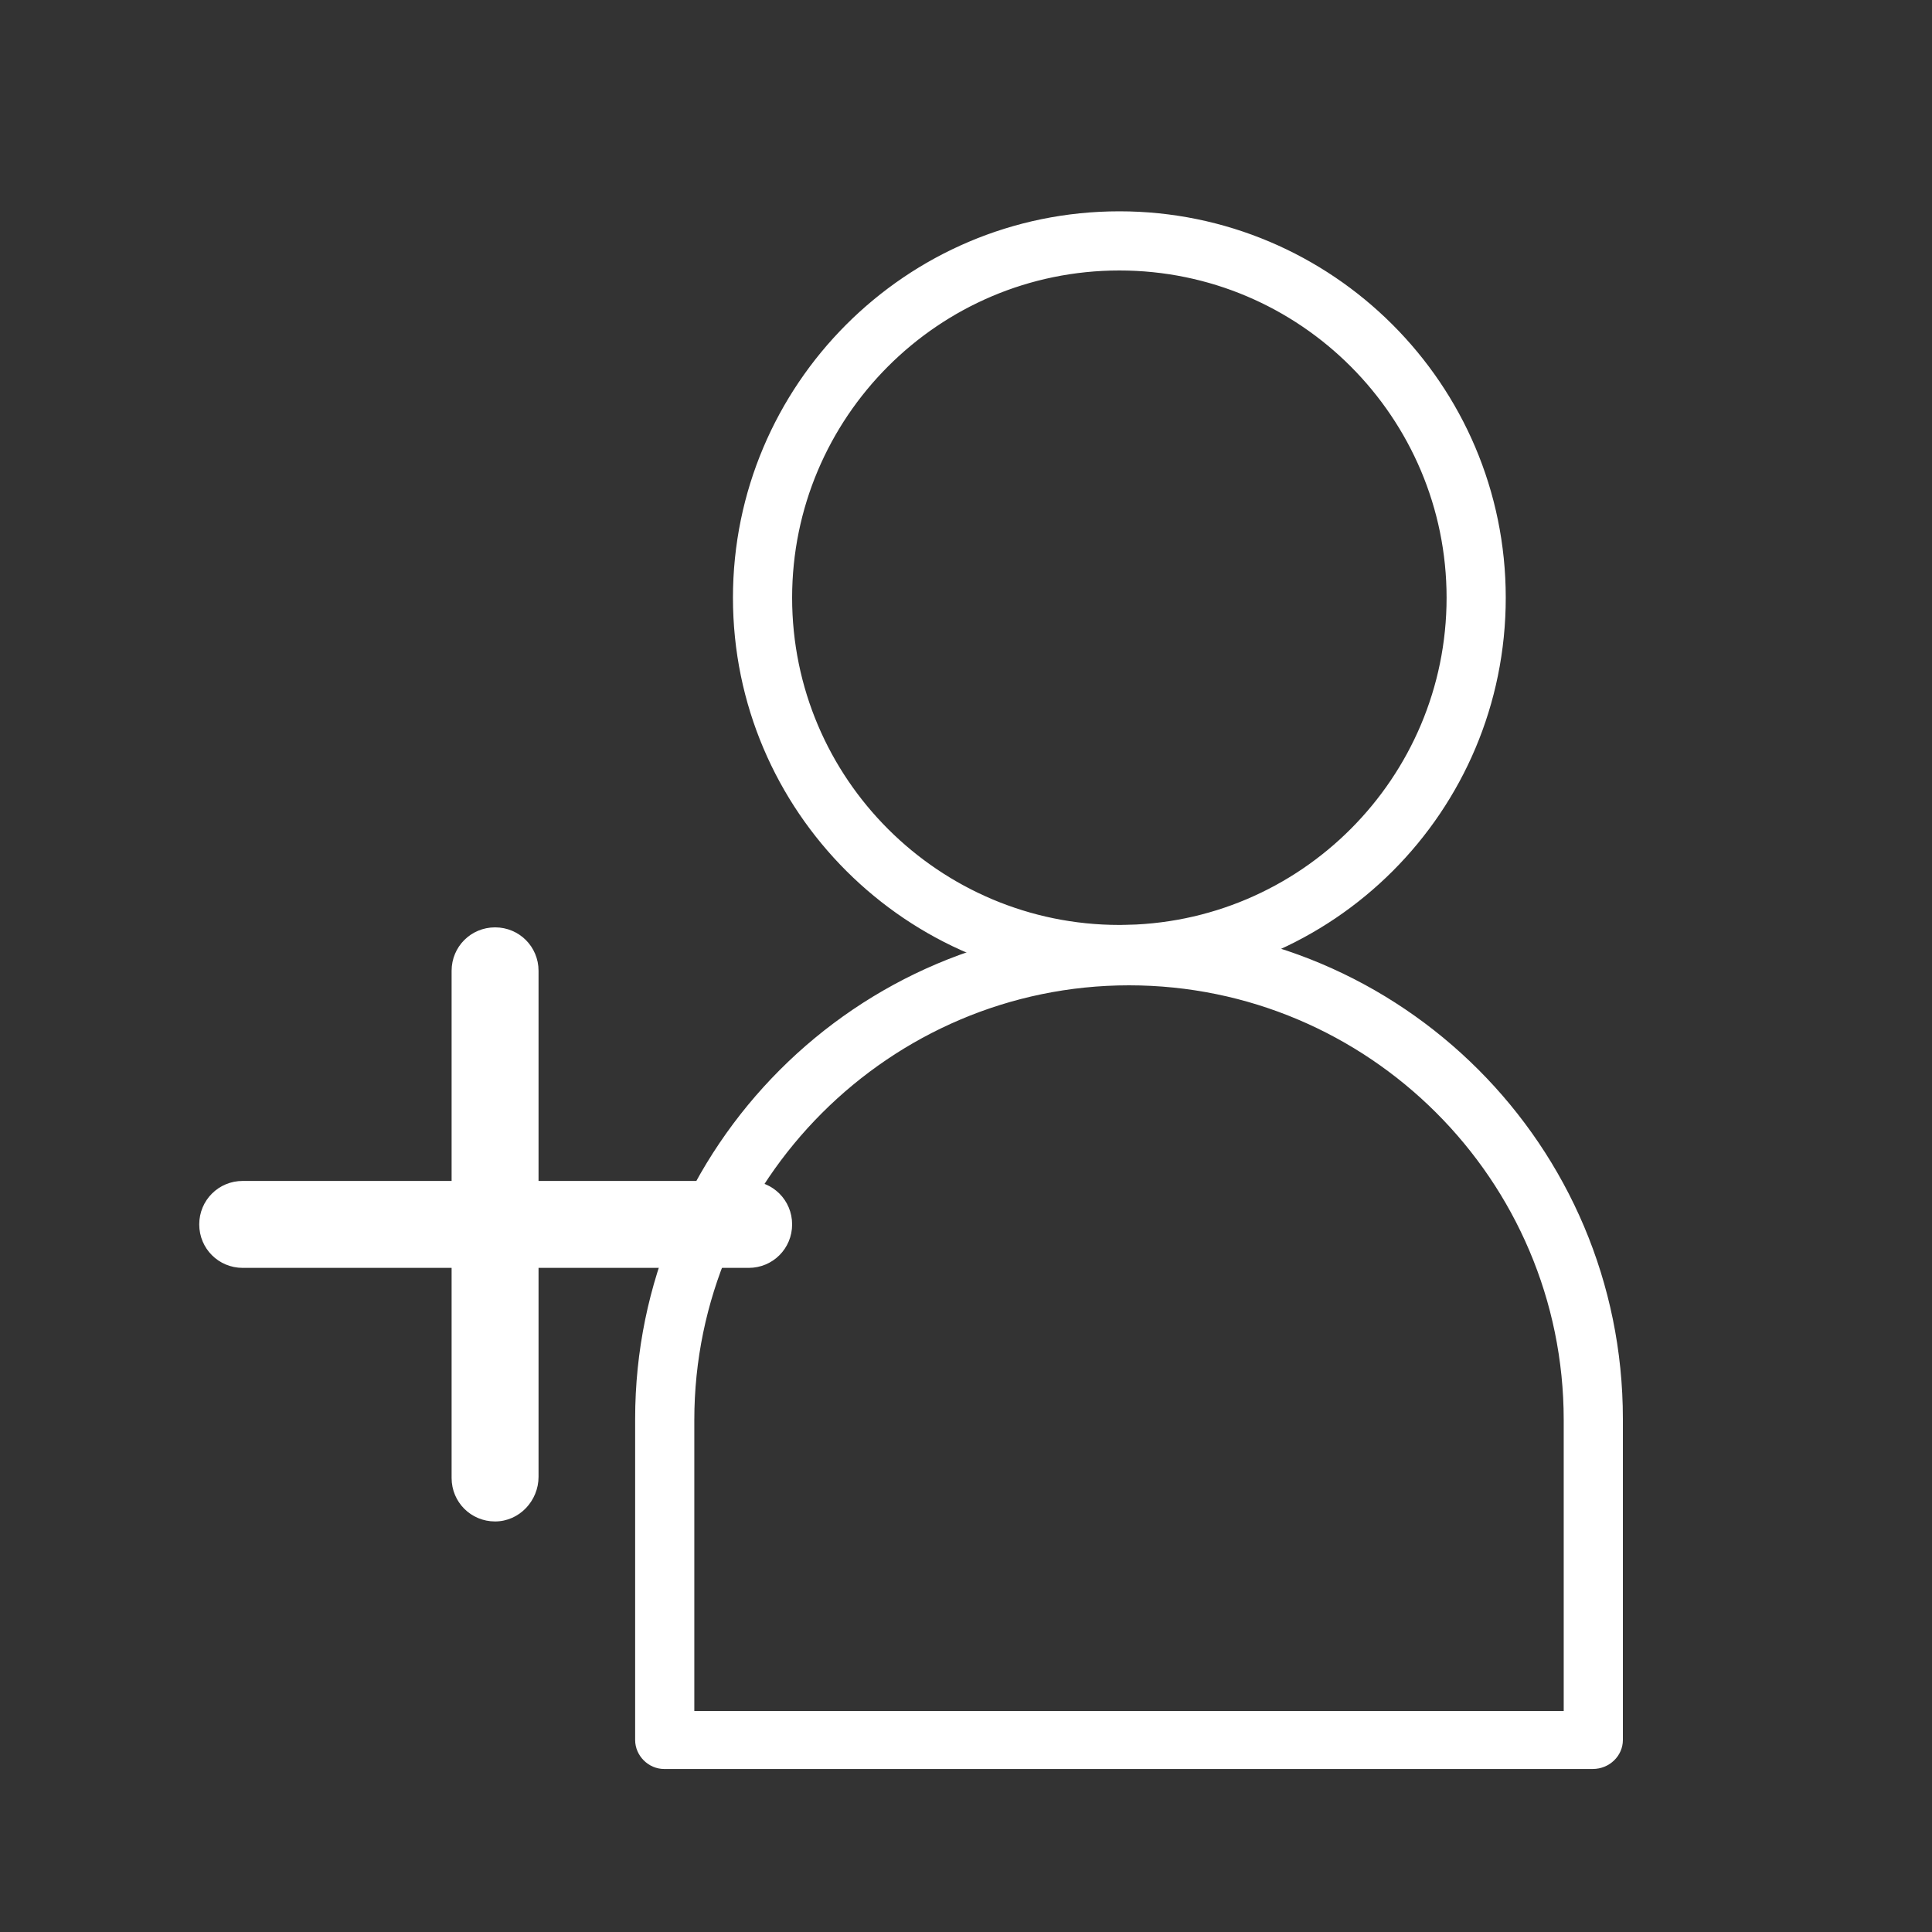
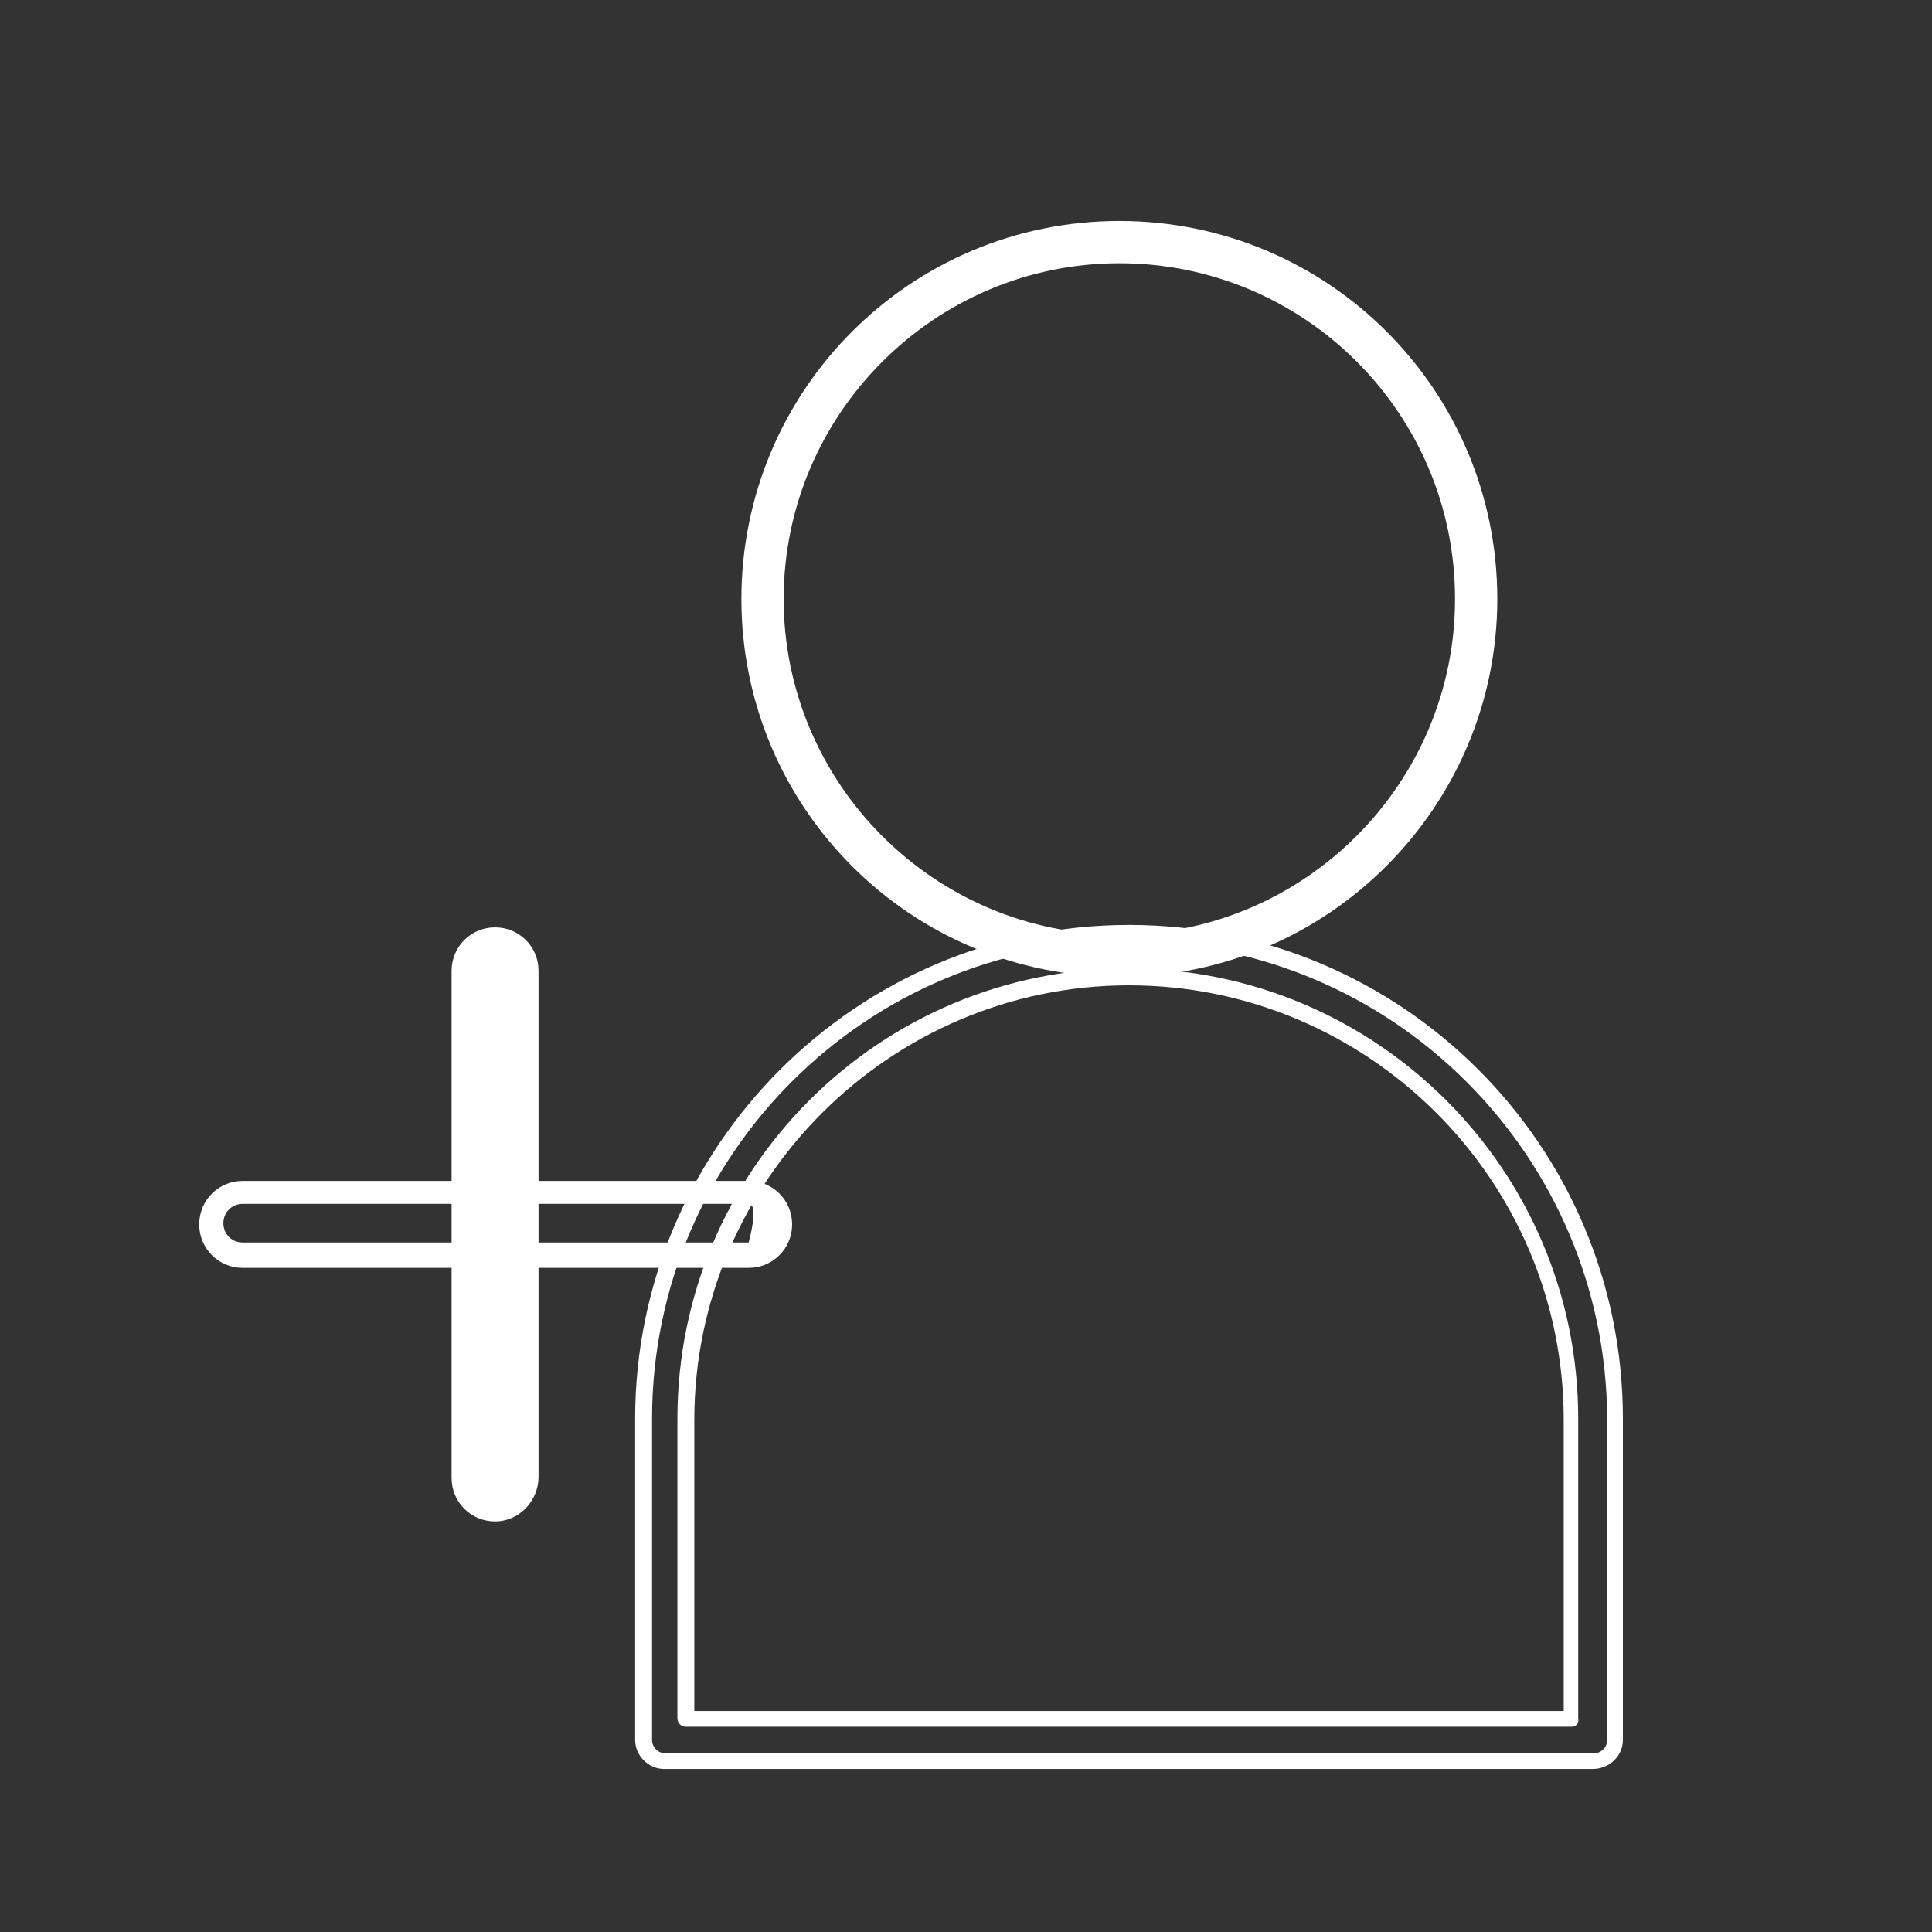
<svg xmlns="http://www.w3.org/2000/svg" version="1.1" id="Layer_1" x="0px" y="0px" viewBox="0 0 16 16" style="enable-background:new 0 0 16 16;" xml:space="preserve">
  <rect x="0" y="0" width="16" height="16" fill="#333333" stroke="none" />
  <style type="text/css">
	.st0{display:none;fill:#231F20;}
	.st1{fill:#FFFFFF;}
	.st2{fill:#2B2B2D;}
</style>
  <g>
    <g>
      <path class="st1" d="M9.27,8.09c-1.73,0-3.13-1.4-3.13-3.13c0-1.73,1.4-3.13,3.13-3.13c1.73,0,3.13,1.4,3.13,3.13    C12.4,6.68,11,8.09,9.27,8.09z M9.27,2.18c-1.53,0-2.78,1.25-2.78,2.78c0,1.53,1.25,2.78,2.78,2.78s2.78-1.25,2.78-2.78    C12.05,3.42,10.8,2.18,9.27,2.18z" />
-       <path class="st1" d="M9.27,8.15c-1.76,0-3.2-1.43-3.2-3.2c0-1.76,1.43-3.2,3.2-3.2c1.76,0,3.2,1.43,3.2,3.2    C12.47,6.72,11.04,8.15,9.27,8.15z M9.27,1.89c-1.69,0-3.07,1.38-3.07,3.07c0,1.69,1.38,3.07,3.07,3.07    c1.69,0,3.07-1.38,3.07-3.07C12.34,3.26,10.96,1.89,9.27,1.89z M9.27,7.8c-1.57,0-2.84-1.28-2.84-2.84c0-1.57,1.28-2.84,2.84-2.84    s2.84,1.28,2.84,2.84C12.12,6.52,10.84,7.8,9.27,7.8z M9.27,2.24c-1.5,0-2.71,1.22-2.71,2.71c0,1.5,1.22,2.71,2.71,2.71    c1.5,0,2.71-1.22,2.71-2.71C11.98,3.46,10.77,2.24,9.27,2.24z" />
    </g>
    <g>
-       <path class="st1" d="M13.19,14.59H5.5c-0.1,0-0.18-0.08-0.18-0.18v-2.66c0-2.22,1.8-4.02,4.02-4.02c2.22,0,4.02,1.8,4.02,4.02    v2.66C13.37,14.51,13.29,14.59,13.19,14.59z M5.68,14.23h7.33v-2.48c0-2.02-1.65-3.67-3.67-3.67c-2.02,0-3.67,1.64-3.67,3.67    V14.23z" />
      <path class="st1" d="M13.19,14.65H5.5c-0.13,0-0.24-0.11-0.24-0.24v-2.66c0-2.25,1.83-4.09,4.09-4.09s4.09,1.83,4.09,4.09v2.66    C13.44,14.54,13.33,14.65,13.19,14.65z M9.35,7.8c-2.18,0-3.95,1.77-3.95,3.95v2.66c0,0.06,0.05,0.11,0.11,0.11h7.69    c0.06,0,0.11-0.05,0.11-0.11v-2.66C13.3,9.57,11.53,7.8,9.35,7.8z M13.02,14.3H5.68c-0.04,0-0.07-0.03-0.07-0.07v-2.48    c0-2.06,1.67-3.73,3.73-3.73c2.06,0,3.73,1.67,3.73,3.73v2.48C13.08,14.27,13.05,14.3,13.02,14.3z M5.75,14.17h7.2v-2.41    c0-1.99-1.62-3.6-3.6-3.6s-3.6,1.62-3.6,3.6V14.17z" />
    </g>
  </g>
  <g>
    <g>
      <path class="st1" d="M4.1,12.5c-0.14,0-0.26-0.12-0.26-0.26V8.04c0-0.14,0.12-0.26,0.26-0.26c0.14,0,0.26,0.12,0.26,0.26v4.19    C4.37,12.38,4.25,12.5,4.1,12.5z" />
      <path class="st1" d="M4.1,12.6c-0.2,0-0.36-0.16-0.36-0.36V8.04c0-0.2,0.16-0.36,0.36-0.36c0.2,0,0.36,0.16,0.36,0.36v4.19    C4.46,12.43,4.3,12.6,4.1,12.6z M4.1,7.88c-0.09,0-0.16,0.07-0.16,0.16v4.19c0,0.09,0.07,0.16,0.16,0.16    c0.09,0,0.16-0.07,0.16-0.16V8.04C4.27,7.95,4.19,7.88,4.1,7.88z" />
    </g>
    <g>
-       <path class="st1" d="M6.2,10.4H2.01c-0.14,0-0.26-0.12-0.26-0.26c0-0.14,0.12-0.26,0.26-0.26H6.2c0.14,0,0.26,0.12,0.26,0.26    C6.46,10.28,6.35,10.4,6.2,10.4z" />
-       <path class="st1" d="M6.2,10.5H2.01c-0.2,0-0.36-0.16-0.36-0.36s0.16-0.36,0.36-0.36H6.2c0.2,0,0.36,0.16,0.36,0.36    S6.4,10.5,6.2,10.5z M2.01,9.97c-0.09,0-0.16,0.07-0.16,0.16s0.07,0.16,0.16,0.16H6.2c0.09,0,0.16-0.07,0.16-0.16    S6.29,9.97,6.2,9.97H2.01z" />
+       <path class="st1" d="M6.2,10.5H2.01c-0.2,0-0.36-0.16-0.36-0.36s0.16-0.36,0.36-0.36H6.2c0.2,0,0.36,0.16,0.36,0.36    S6.4,10.5,6.2,10.5z M2.01,9.97c-0.09,0-0.16,0.07-0.16,0.16s0.07,0.16,0.16,0.16H6.2S6.29,9.97,6.2,9.97H2.01z" />
    </g>
  </g>
</svg>